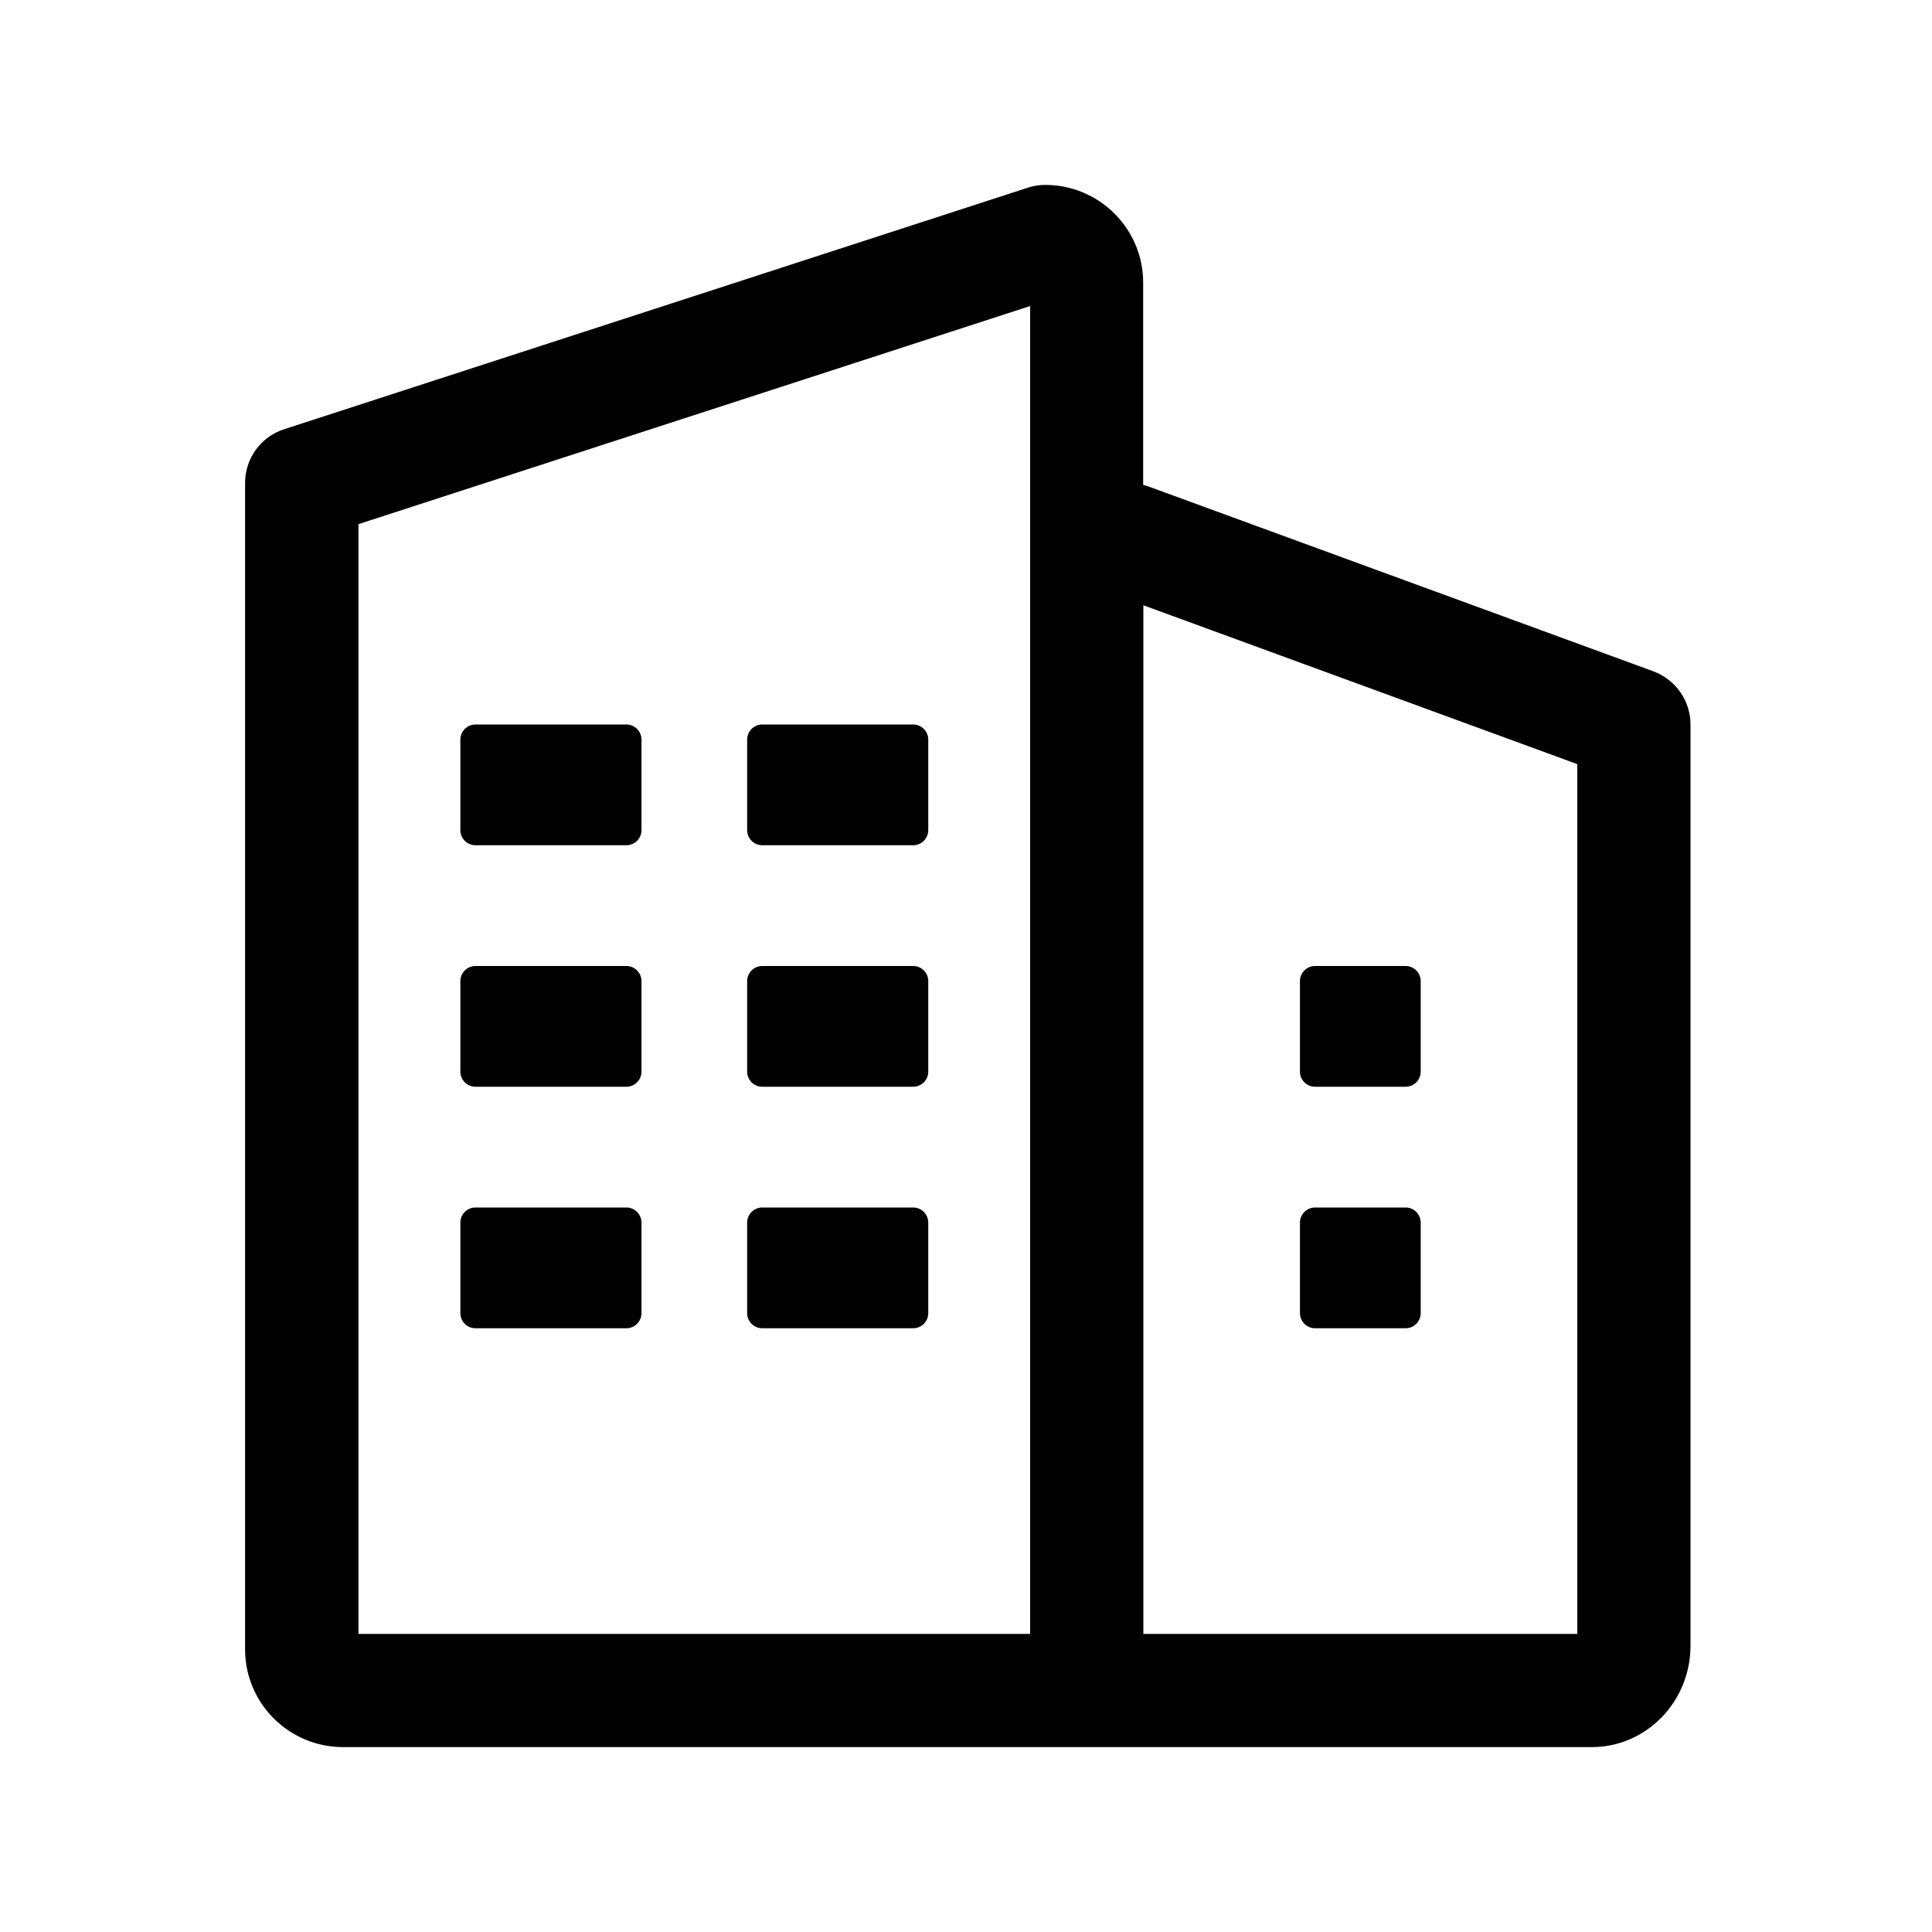
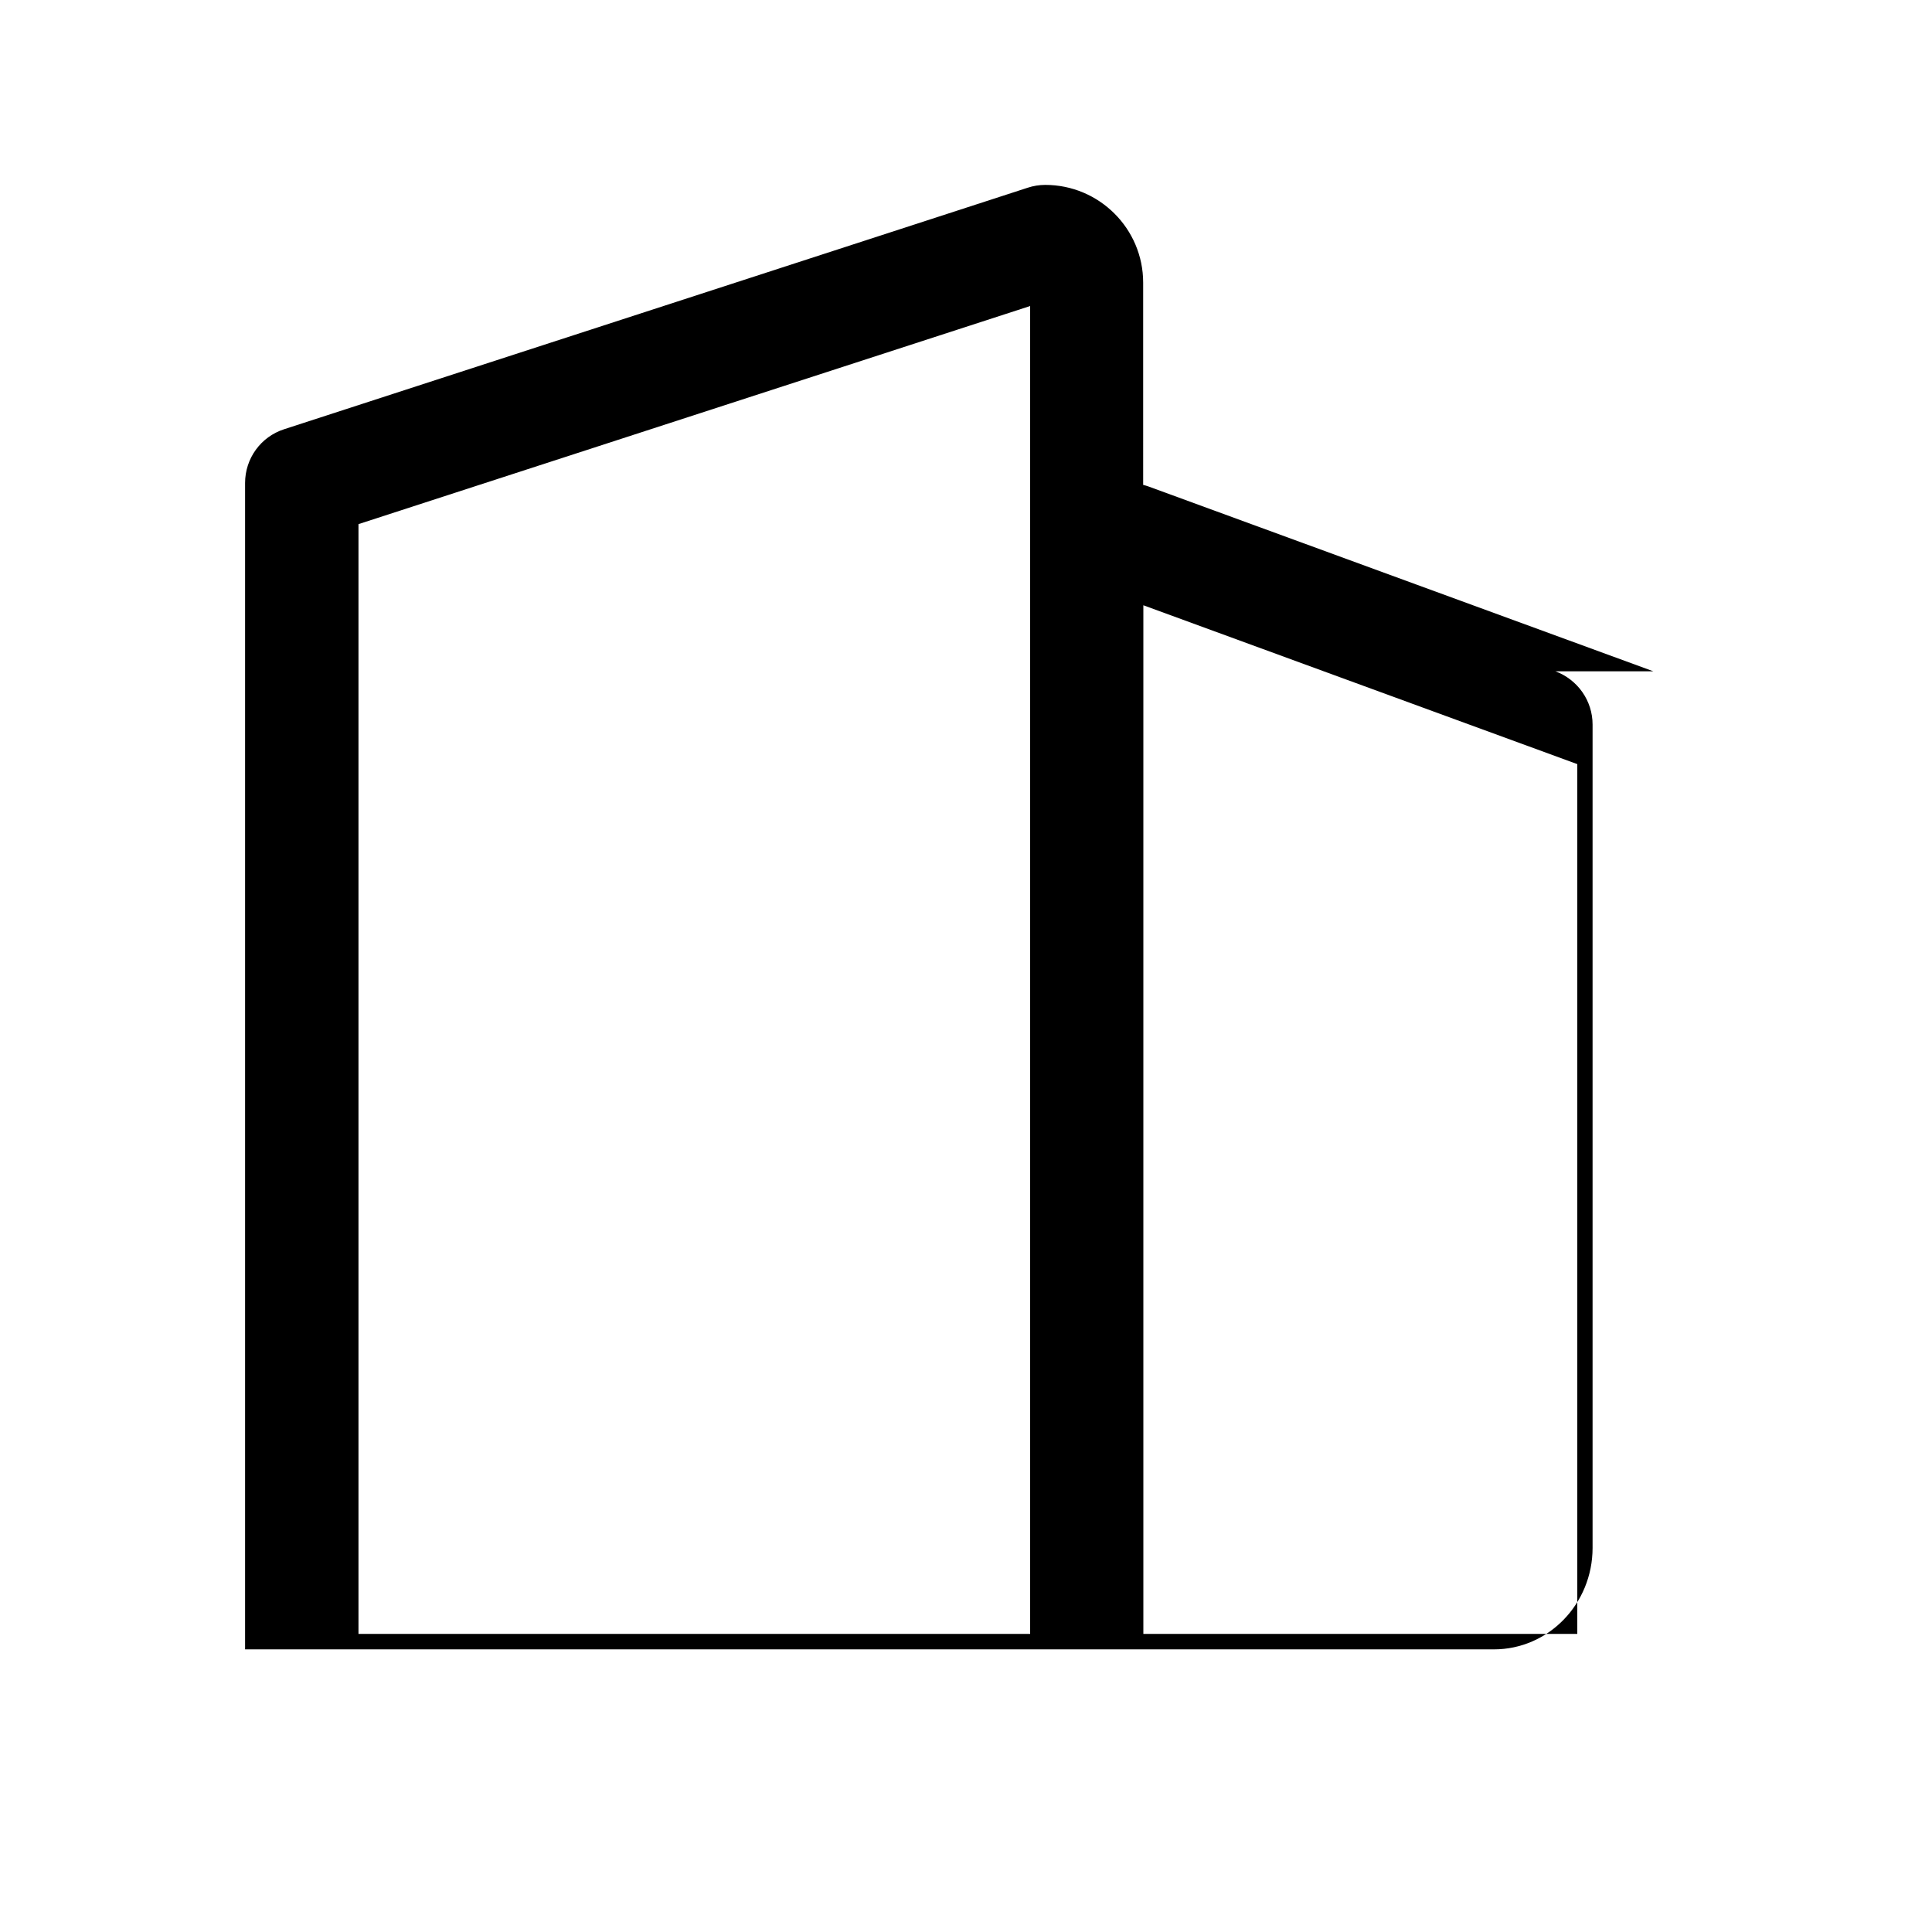
<svg xmlns="http://www.w3.org/2000/svg" t="1563773680444" class="icon" viewBox="0 0 1024 1024" version="1.1" p-id="1065" width="200" height="200">
  <defs>
    <style type="text/css" />
  </defs>
-   <path d="M876.3 355.8l-267.7-98c-0.9-0.3-1.8-0.6-2.7-0.8V149.8c0-28.6-23.3-51.8-51.9-51.8-3.1 0-6.3 0.5-9.3 1.5l-394.1 128c-12.4 4-20.7 15.5-20.7 28.5v618.2c0 28.6 23.3 51.8 51.9 51.8h661.9c28.9 0 52.3-24.1 52.3-53.8V384c0-12.6-7.9-23.8-19.7-28.2z m-330.3-46V866H190V277.8l356-115.6v147.6zM836 866H606V320.8L836 405v461z" fill="#000000" p-id="1066" />
-   <path d="M252 448h80c4.4 0 8-3.6 8-8v-48c0-4.4-3.6-8-8-8h-80c-4.4 0-8 3.6-8 8v48c0 4.4 3.6 8 8 8z m152 0h80c4.4 0 8-3.6 8-8v-48c0-4.4-3.6-8-8-8h-80c-4.4 0-8 3.6-8 8v48c0 4.4 3.6 8 8 8zM252 576h80c4.4 0 8-3.6 8-8v-48c0-4.4-3.6-8-8-8h-80c-4.4 0-8 3.6-8 8v48c0 4.4 3.6 8 8 8z m152 0h80c4.4 0 8-3.6 8-8v-48c0-4.4-3.6-8-8-8h-80c-4.4 0-8 3.6-8 8v48c0 4.4 3.6 8 8 8zM252 704h80c4.4 0 8-3.6 8-8v-48c0-4.4-3.6-8-8-8h-80c-4.4 0-8 3.6-8 8v48c0 4.4 3.6 8 8 8z m152 0h80c4.4 0 8-3.6 8-8v-48c0-4.4-3.6-8-8-8h-80c-4.4 0-8 3.6-8 8v48c0 4.4 3.6 8 8 8z m293-128h48c4.4 0 8-3.6 8-8v-48c0-4.4-3.6-8-8-8h-48c-4.4 0-8 3.6-8 8v48c0 4.4 3.6 8 8 8z m0 128h48c4.4 0 8-3.6 8-8v-48c0-4.4-3.6-8-8-8h-48c-4.4 0-8 3.6-8 8v48c0 4.4 3.6 8 8 8z" fill="#000000" p-id="1067" />
+   <path d="M876.3 355.8l-267.7-98c-0.9-0.3-1.8-0.6-2.7-0.8V149.8c0-28.6-23.3-51.8-51.9-51.8-3.1 0-6.3 0.5-9.3 1.5l-394.1 128c-12.4 4-20.7 15.5-20.7 28.5v618.2h661.9c28.9 0 52.3-24.1 52.3-53.8V384c0-12.6-7.9-23.8-19.7-28.2z m-330.3-46V866H190V277.8l356-115.6v147.6zM836 866H606V320.8L836 405v461z" fill="#000000" p-id="1066" />
</svg>